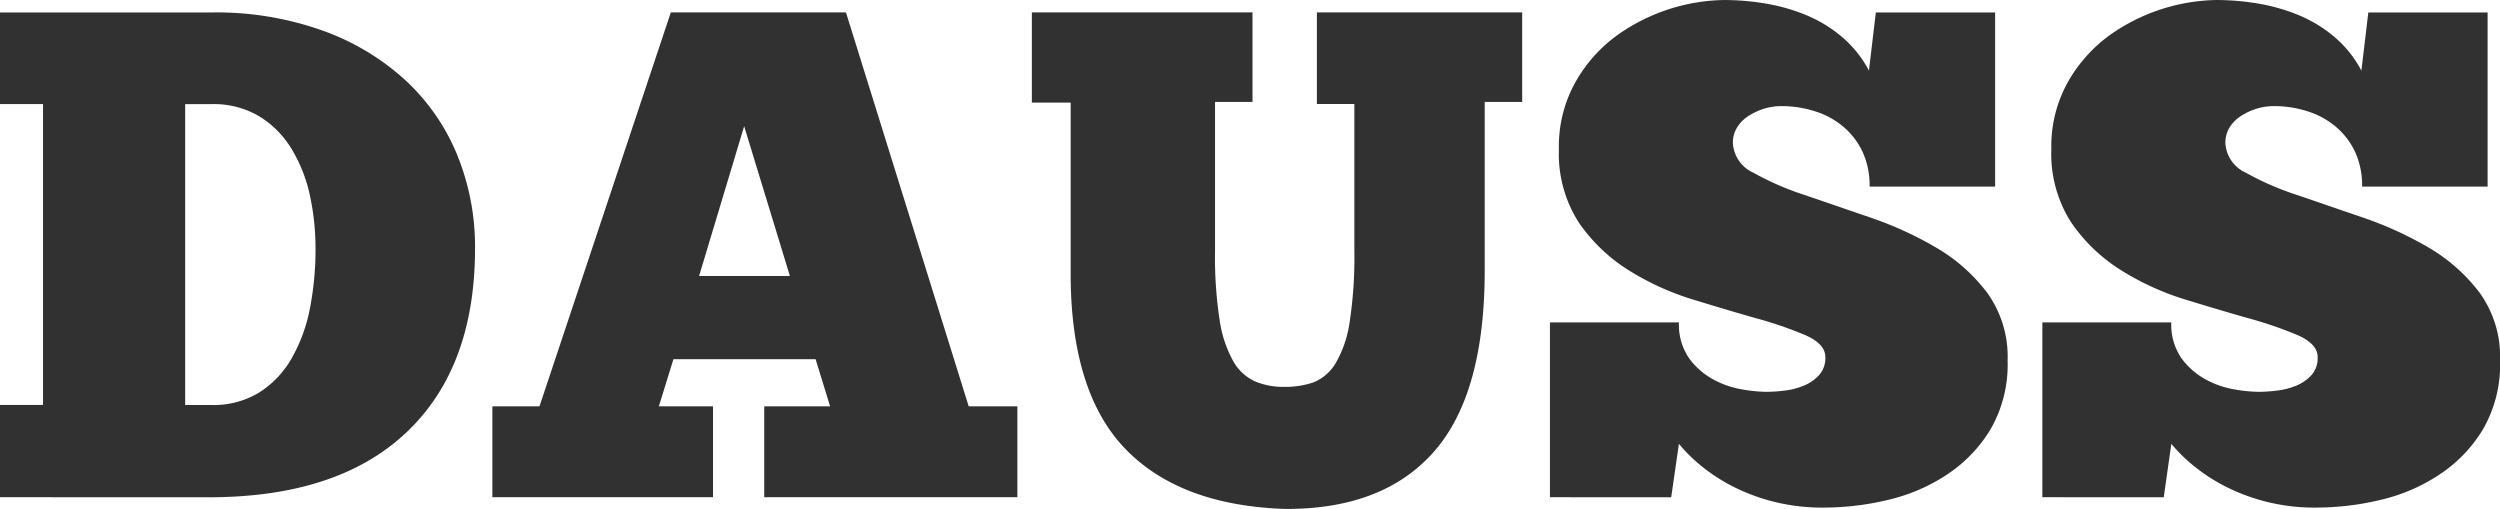
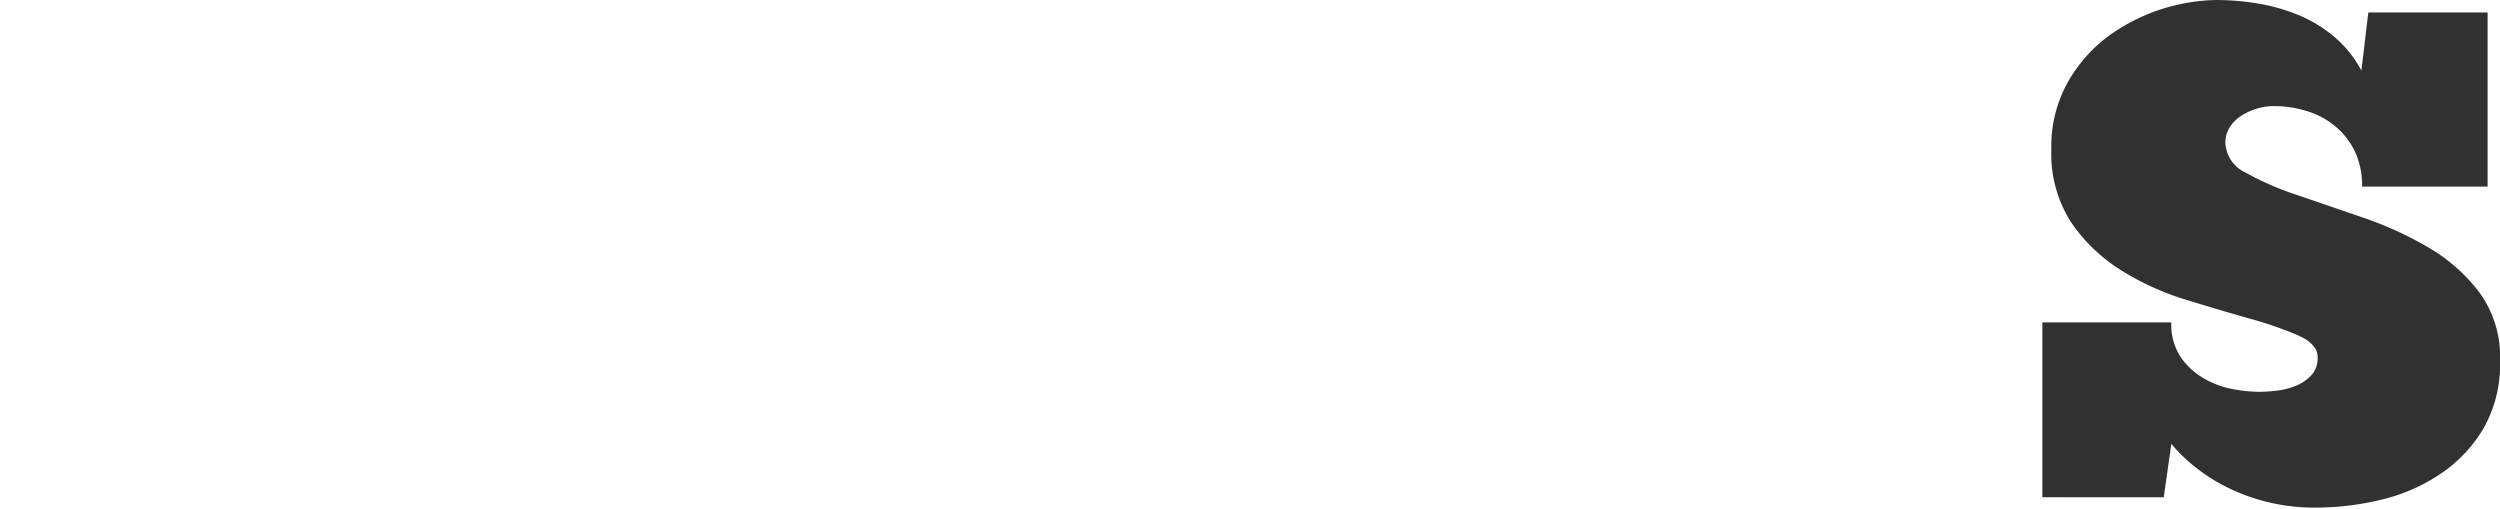
<svg xmlns="http://www.w3.org/2000/svg" width="124.632" height="25.373">
  <defs>
    <style>.a{fill:#313131}</style>
  </defs>
-   <path class="a" d="M2927.833,231.427v-4.6h2.145v-15h-2.145v-4.566h10.543a15.706,15.706,0,0,1,5.584.919,12.158,12.158,0,0,1,4.114,2.487,10.492,10.492,0,0,1,2.56,3.716,12.113,12.113,0,0,1,.881,4.635q0,5.943-3.421,9.177t-9.856,3.234Zm15.729-12.411a12.37,12.37,0,0,0-.289-2.679,7.516,7.516,0,0,0-.92-2.3,4.834,4.834,0,0,0-1.607-1.607,4.45,4.45,0,0,0-2.37-.6h-1.312v15h1.313a4.368,4.368,0,0,0,2.37-.619,4.868,4.868,0,0,0,1.607-1.676,8.13,8.13,0,0,0,.92-2.472A15.43,15.43,0,0,0,2943.563,219.015Z" transform="translate(-2927.833 -206.639)" />
-   <path class="a" d="M2959,231.427H2946.38v-4.532h3.283l-.722-2.35h-7.087l-.727,2.35h2.7v4.532h-11v-4.532h2.349l6.547-19.637h8.731l6.119,19.637H2959Zm-15.867-11.03h4.526l-2.28-7.466Z" transform="translate(-2908.281 -206.639)" />
-   <path class="a" d="M2938.3,207.258h11v4.463h-1.868v7.466a20.525,20.525,0,0,0,.226,3.387,5.953,5.953,0,0,0,.675,2.06,2.387,2.387,0,0,0,1.091,1.017,3.613,3.613,0,0,0,1.47.275,4.386,4.386,0,0,0,1.435-.221,2.271,2.271,0,0,0,1.1-.934,5.613,5.613,0,0,0,.708-2.04,21.37,21.37,0,0,0,.241-3.578v-7.329h-1.868v-4.566h10.234v4.463h-1.868v8.4q0,6.149-2.522,9.025t-7.4,2.866q-5.259-.17-7.987-2.989t-2.733-8.73v-8.538H2938.3Z" transform="translate(-2886.859 -206.639)" />
-   <path class="a" d="M2943.553,231.92v-8.715h6.431a2.966,2.966,0,0,0,.48,1.75,3.56,3.56,0,0,0,1.161,1.052,4.51,4.51,0,0,0,1.415.521,7.607,7.607,0,0,0,1.3.138,7.717,7.717,0,0,0,.968-.069,3.538,3.538,0,0,0,.948-.26,2.055,2.055,0,0,0,.727-.521,1.259,1.259,0,0,0,.3-.88q0-.656-.988-1.091a19.451,19.451,0,0,0-2.454-.845c-.978-.275-2.044-.595-3.2-.949a13.4,13.4,0,0,1-3.2-1.47,8.444,8.444,0,0,1-2.458-2.369,6.334,6.334,0,0,1-.983-3.647,6.552,6.552,0,0,1,.812-3.318,7.332,7.332,0,0,1,2.04-2.32,9.449,9.449,0,0,1,5.377-1.794,12.6,12.6,0,0,1,2.142.187,9.4,9.4,0,0,1,2.04.6,6.76,6.76,0,0,1,1.745,1.091,5.647,5.647,0,0,1,1.3,1.642l.343-2.9h5.948v8.68h-6.258a4.02,4.02,0,0,0-.343-1.715,3.712,3.712,0,0,0-.954-1.258,4.042,4.042,0,0,0-1.416-.777,5.46,5.46,0,0,0-1.71-.261,2.9,2.9,0,0,0-.8.118,3.164,3.164,0,0,0-.777.349,1.822,1.822,0,0,0-.589.57,1.42,1.42,0,0,0-.227.8,1.725,1.725,0,0,0,1.023,1.484,14.3,14.3,0,0,0,2.541,1.106c1.014.344,2.109.723,3.284,1.126a17.741,17.741,0,0,1,3.284,1.5,8.607,8.607,0,0,1,2.541,2.246,5.442,5.442,0,0,1,1.023,3.387,6.449,6.449,0,0,1-.851,3.426,7.1,7.1,0,0,1-2.177,2.261,9.032,9.032,0,0,1-2.954,1.263,13.827,13.827,0,0,1-3.181.378,9.81,9.81,0,0,1-4.429-1,8.988,8.988,0,0,1-1.607-1.017,8.086,8.086,0,0,1-1.188-1.16l-.384,2.664Z" transform="translate(-2866.284 -207.132)" />
  <path class="a" d="M2948.548,231.92v-8.715h6.428a2.952,2.952,0,0,0,.482,1.75,3.627,3.627,0,0,0,1.159,1.052,4.522,4.522,0,0,0,1.416.521,7.593,7.593,0,0,0,1.3.138,7.673,7.673,0,0,0,.968-.069,3.587,3.587,0,0,0,.954-.26,2.112,2.112,0,0,0,.723-.521,1.265,1.265,0,0,0,.294-.88c0-.437-.33-.8-.984-1.091a19.66,19.66,0,0,0-2.457-.845c-.979-.275-2.043-.595-3.2-.949a13.409,13.409,0,0,1-3.194-1.47,8.386,8.386,0,0,1-2.457-2.369,6.324,6.324,0,0,1-.984-3.647,6.561,6.561,0,0,1,.811-3.318,7.374,7.374,0,0,1,2.04-2.32,9.449,9.449,0,0,1,5.377-1.794,12.615,12.615,0,0,1,2.143.187,9.4,9.4,0,0,1,2.04.6,6.8,6.8,0,0,1,1.746,1.091,5.648,5.648,0,0,1,1.3,1.642l.345-2.9h5.947v8.68h-6.256a4.02,4.02,0,0,0-.344-1.715,3.716,3.716,0,0,0-.955-1.258,4.023,4.023,0,0,0-1.415-.777,5.465,5.465,0,0,0-1.71-.261,2.9,2.9,0,0,0-.8.118,3.166,3.166,0,0,0-.776.349,1.853,1.853,0,0,0-.59.57,1.443,1.443,0,0,0-.227.8,1.724,1.724,0,0,0,1.022,1.484,14.329,14.329,0,0,0,2.541,1.106c1.013.344,2.109.723,3.284,1.126a17.871,17.871,0,0,1,3.288,1.5,8.665,8.665,0,0,1,2.537,2.246,5.435,5.435,0,0,1,1.021,3.387,6.449,6.449,0,0,1-.85,3.426,7.079,7.079,0,0,1-2.178,2.261,8.988,8.988,0,0,1-2.954,1.263,13.782,13.782,0,0,1-3.18.378,9.751,9.751,0,0,1-4.423-1,8.817,8.817,0,0,1-1.607-1.017,7.936,7.936,0,0,1-1.195-1.16l-.378,2.664Z" transform="translate(-2846.731 -207.132)" />
</svg>